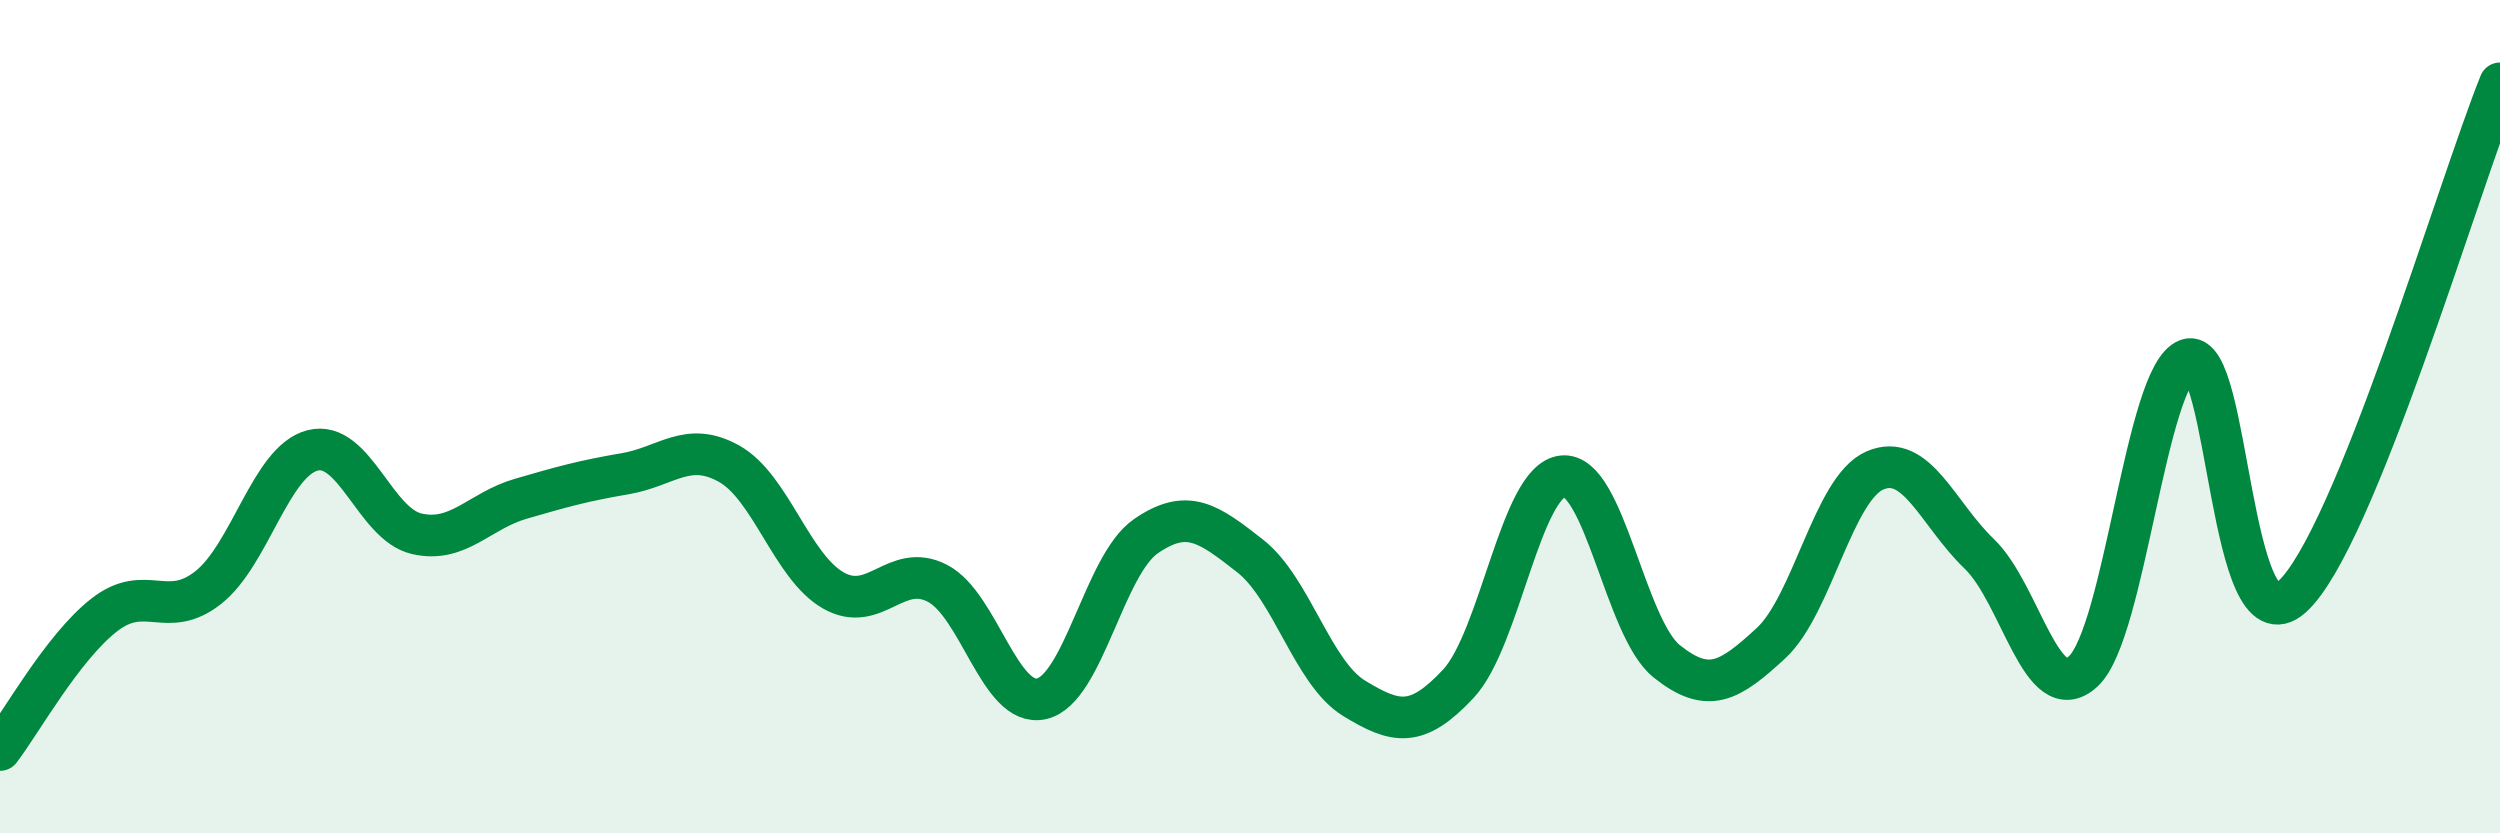
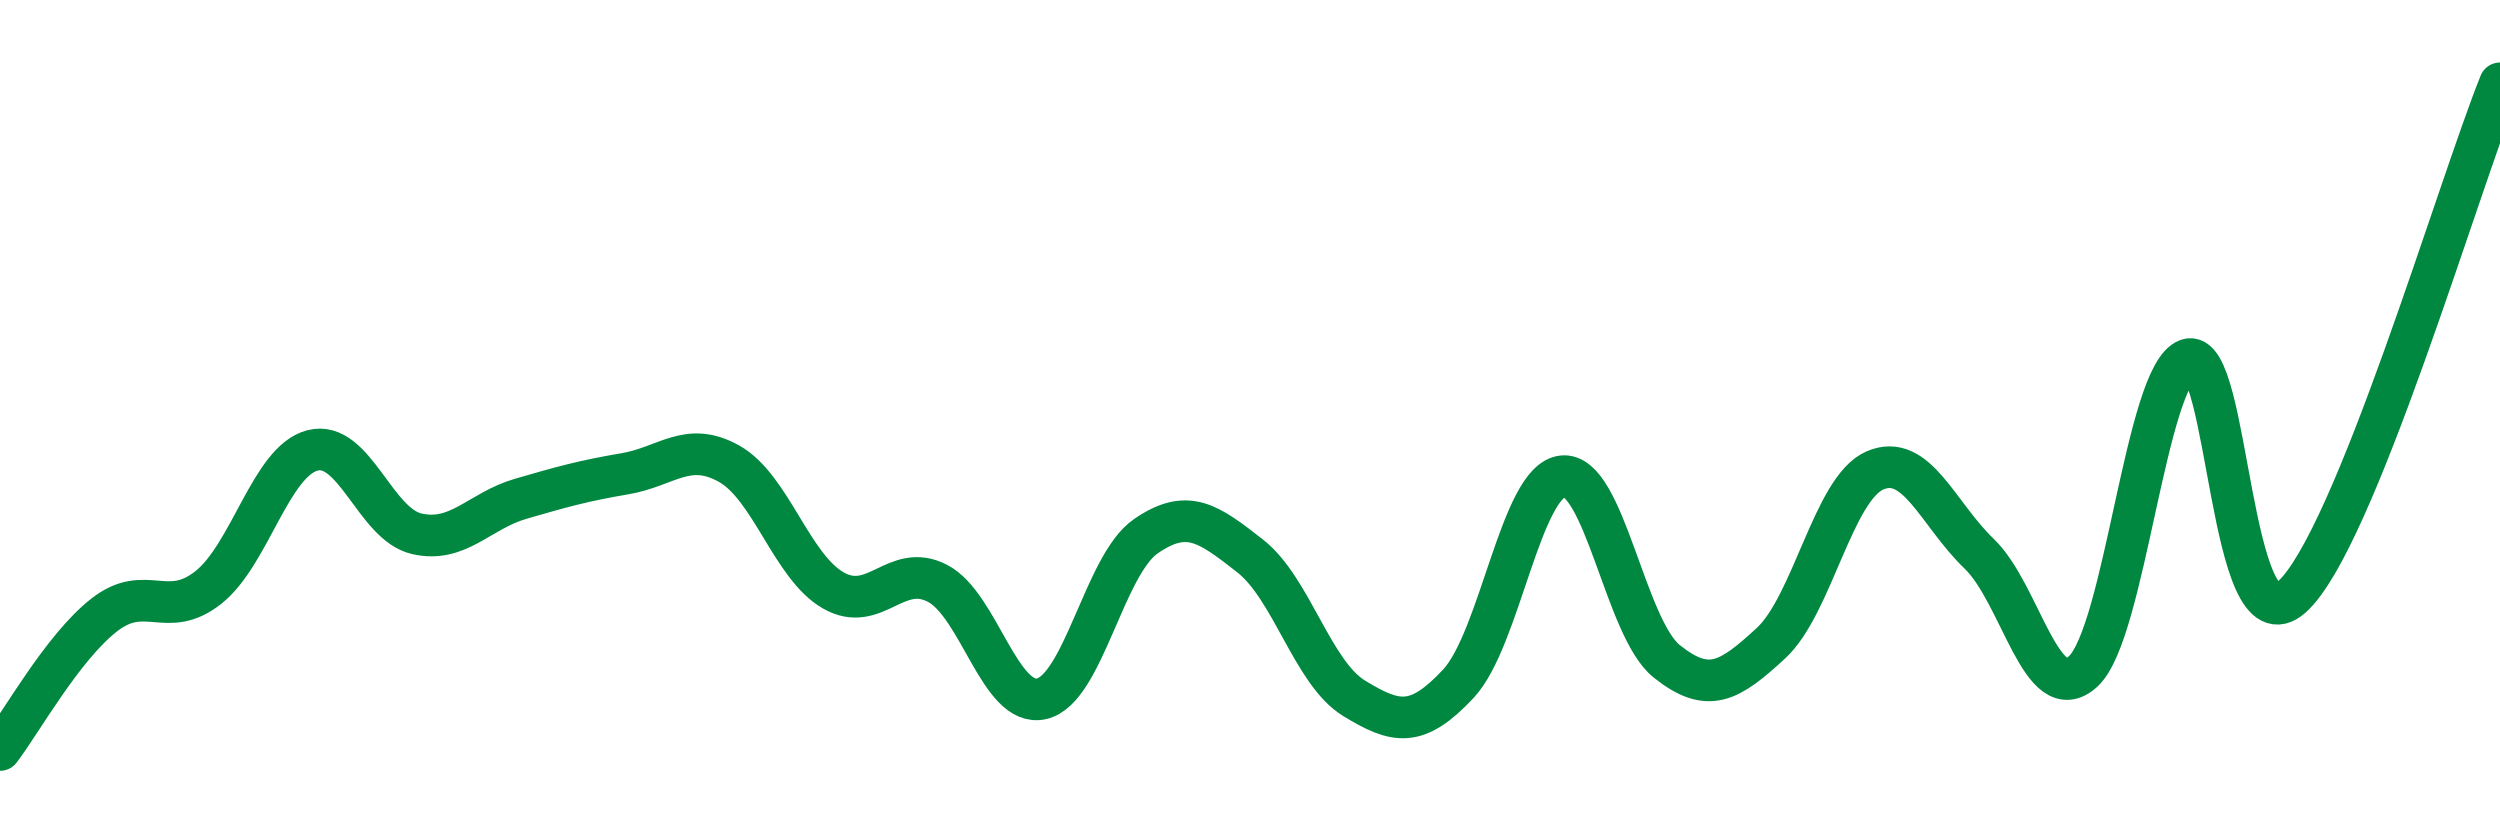
<svg xmlns="http://www.w3.org/2000/svg" width="60" height="20" viewBox="0 0 60 20">
-   <path d="M 0,18 C 0.5,17.35 1.5,15.54 2.5,14.76 C 3.5,13.98 4,14.89 5,14.1 C 6,13.31 6.5,11.07 7.5,10.81 C 8.5,10.55 9,12.58 10,12.81 C 11,13.04 11.5,12.26 12.5,11.97 C 13.5,11.68 14,11.54 15,11.37 C 16,11.2 16.5,10.57 17.5,11.13 C 18.5,11.69 19,13.6 20,14.17 C 21,14.74 21.5,13.48 22.5,14 C 23.5,14.52 24,17 25,16.77 C 26,16.54 26.5,13.56 27.5,12.87 C 28.5,12.18 29,12.56 30,13.34 C 31,14.12 31.5,16.15 32.5,16.76 C 33.5,17.37 34,17.48 35,16.41 C 36,15.34 36.5,11.54 37.5,11.43 C 38.5,11.32 39,15.07 40,15.87 C 41,16.67 41.5,16.36 42.5,15.44 C 43.5,14.52 44,11.72 45,11.29 C 46,10.86 46.5,12.33 47.5,13.29 C 48.5,14.25 49,17.04 50,16.11 C 51,15.18 51.5,8.99 52.5,8.63 C 53.5,8.27 53.5,15.66 55,14.33 C 56.5,13 59,4.47 60,2L60 20L0 20Z" fill="#008740" opacity="0.1" stroke-linecap="round" stroke-linejoin="round" />
  <path d="M 0,18 C 0.5,17.35 1.5,15.54 2.5,14.76 C 3.5,13.98 4,14.89 5,14.1 C 6,13.31 6.5,11.07 7.5,10.81 C 8.5,10.55 9,12.58 10,12.81 C 11,13.04 11.5,12.26 12.5,11.97 C 13.5,11.68 14,11.54 15,11.37 C 16,11.2 16.5,10.57 17.5,11.13 C 18.5,11.69 19,13.6 20,14.17 C 21,14.74 21.5,13.48 22.5,14 C 23.5,14.52 24,17 25,16.77 C 26,16.54 26.5,13.56 27.5,12.87 C 28.5,12.18 29,12.56 30,13.34 C 31,14.12 31.5,16.15 32.5,16.76 C 33.5,17.37 34,17.48 35,16.41 C 36,15.34 36.5,11.54 37.5,11.43 C 38.5,11.32 39,15.07 40,15.87 C 41,16.67 41.5,16.36 42.5,15.44 C 43.5,14.52 44,11.72 45,11.29 C 46,10.86 46.5,12.33 47.5,13.29 C 48.5,14.25 49,17.04 50,16.11 C 51,15.18 51.5,8.99 52.5,8.63 C 53.5,8.27 53.5,15.66 55,14.33 C 56.5,13 59,4.47 60,2" stroke="#008740" stroke-width="1" fill="none" stroke-linecap="round" stroke-linejoin="round" />
</svg>